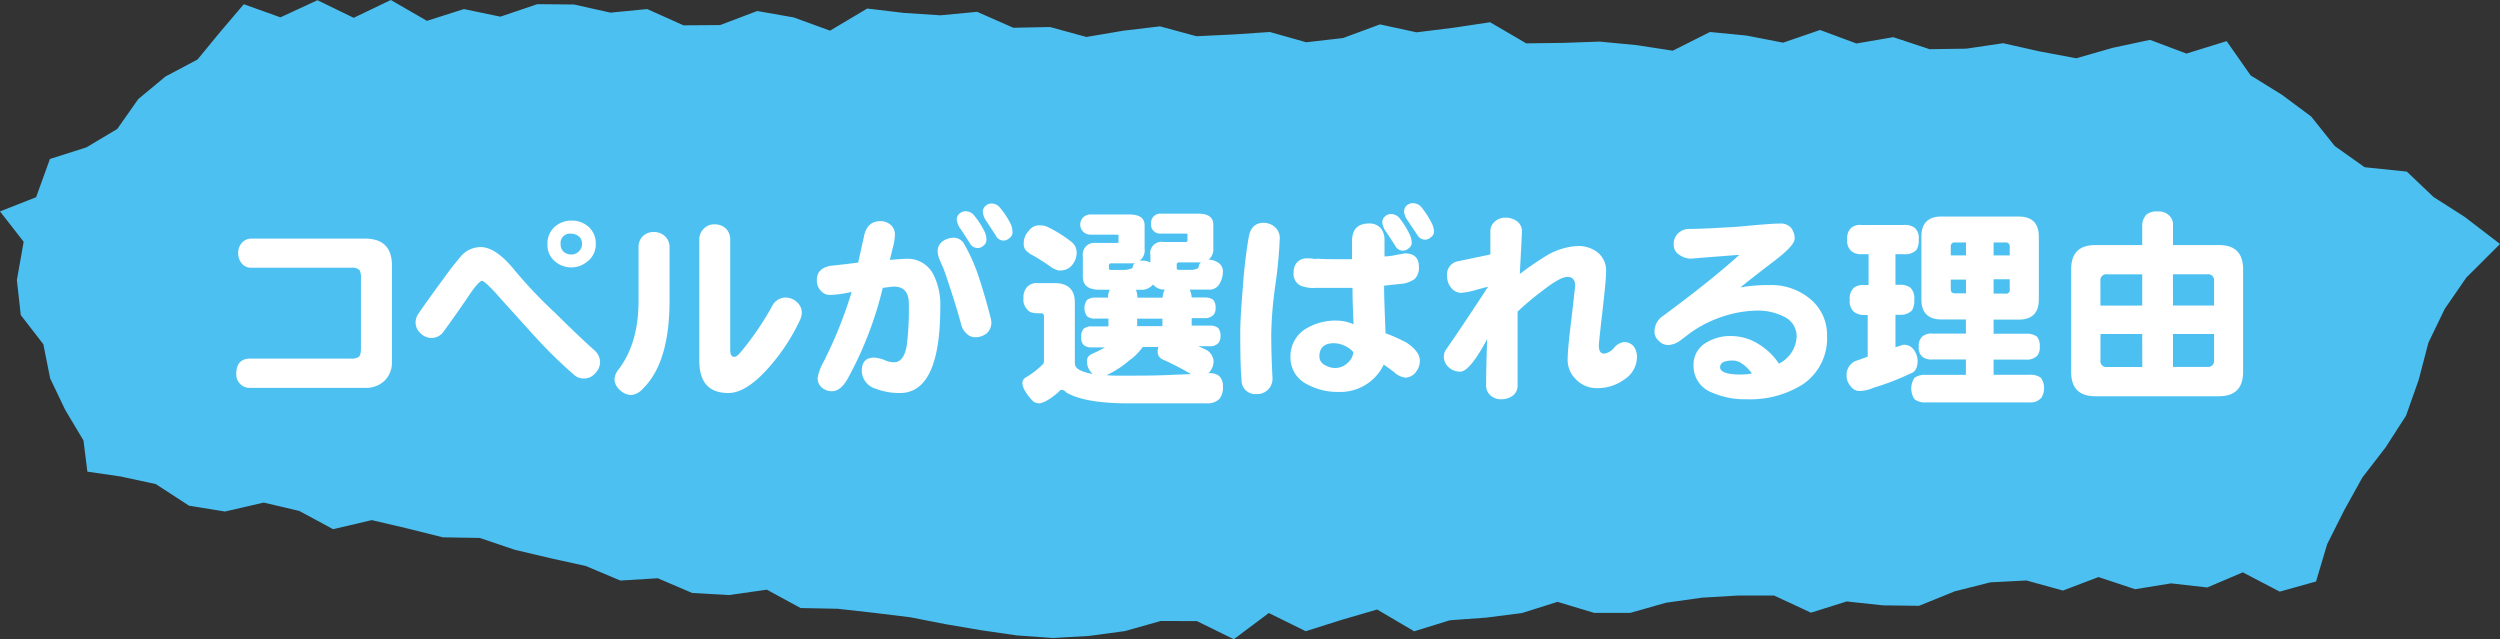
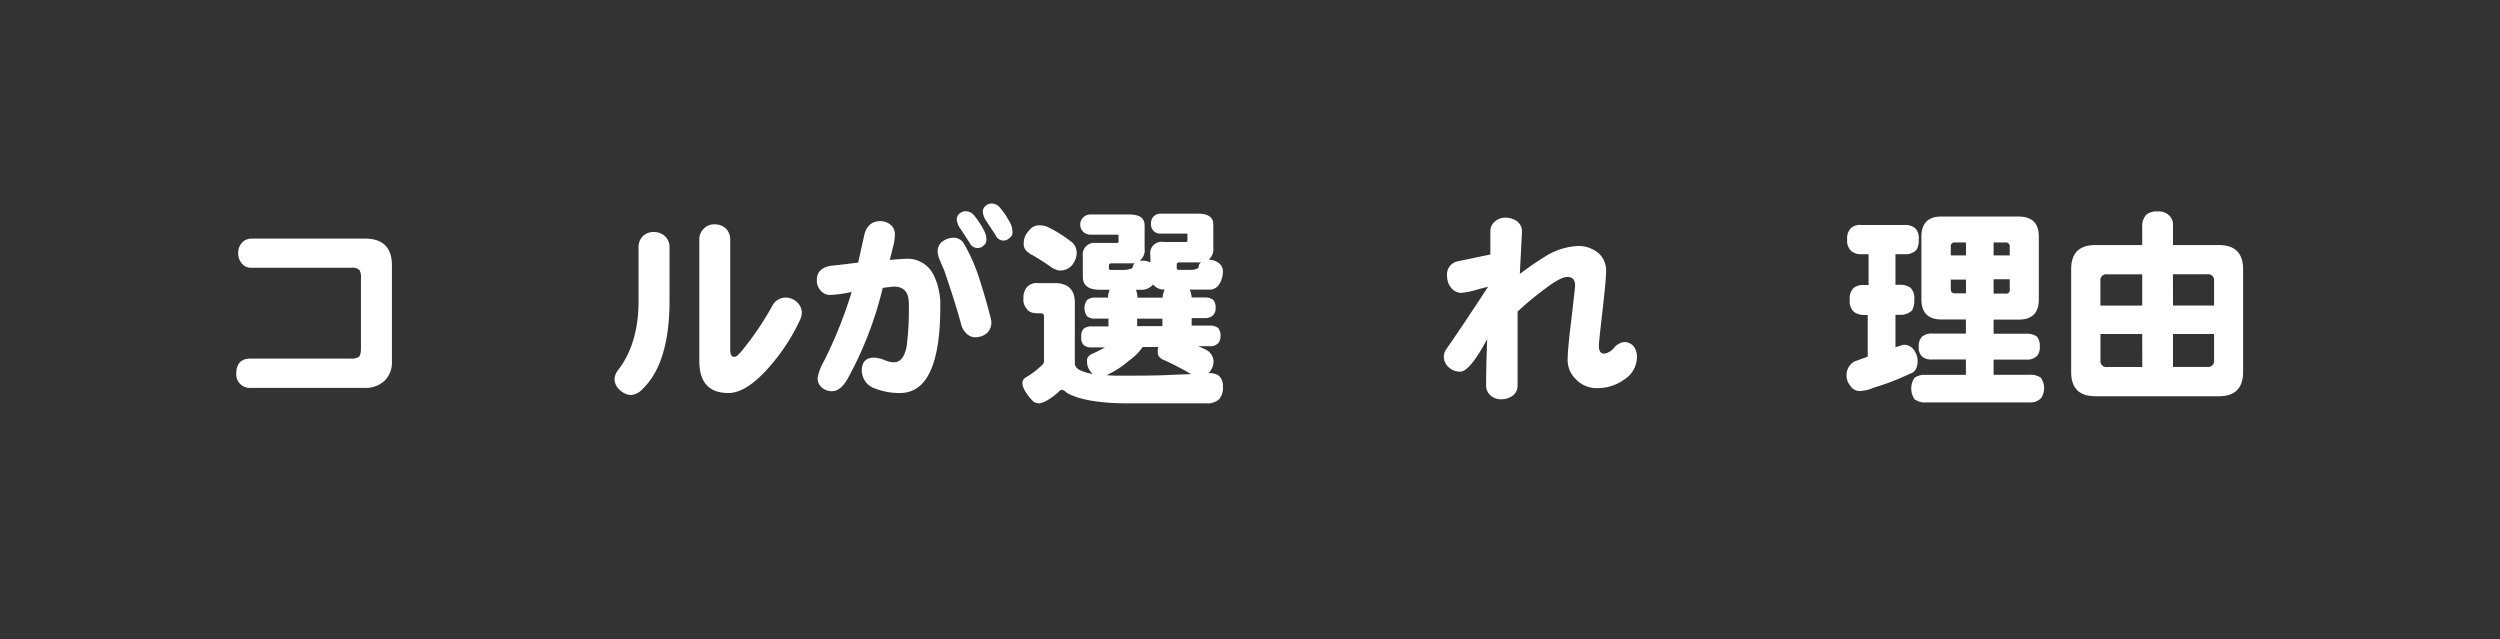
<svg xmlns="http://www.w3.org/2000/svg" viewBox="0 0 371.94 95.1">
  <rect x="0" y="0" width="371.94" height="95.1" fill="#333333" stroke="none" />
  <defs>
    <style>.cls-1{fill:#4cc1f1;}.cls-2{fill:#fff;}</style>
  </defs>
  <title>アセット 6</title>
  <g id="レイヤー_2" data-name="レイヤー 2">
    <g id="sec4">
-       <polygon class="cls-1" points="13 70.17 12.42 65.53 9.7 60.98 7.46 56.29 6.45 51.22 3.09 46.87 2.51 41.67 3.52 35.97 0 31.45 5.37 29.34 7.43 23.65 12.87 21.92 17.45 19.18 20.57 14.74 24.62 11.38 29.38 8.86 32.78 4.73 36.27 0.63 41.72 2.58 47.23 0.03 52.62 2.65 58.14 0 63.52 3.1 69.02 1.35 74.44 2.48 79.94 0.62 85.4 0.67 90.82 1.88 96.29 1.35 101.69 3.77 107.14 3.73 112.65 1.64 118.08 2.59 123.49 4.56 129.02 1.27 134.46 1.92 139.9 2.28 145.37 1.76 150.76 4.13 156.22 4.02 161.63 5.5 167.11 4.57 172.58 3.92 178 5.39 183.46 5.13 188.92 4.76 194.34 6.29 199.81 5.66 205.31 3.63 210.74 4.81 216.21 4.13 221.69 3.31 227.07 6.45 232.53 6.38 237.99 6.19 243.44 6.71 248.87 7.54 254.4 4.76 259.84 5.29 265.28 6.35 270.78 4.46 276.19 6.47 281.67 5.53 287.08 7.32 292.54 7.24 298.02 6.43 303.45 7.65 308.89 8.67 314.38 7.1 319.87 5.93 325.29 7.97 331.27 6.12 334.84 11.22 339.48 14.09 343.85 17.34 347.36 21.73 351.8 24.88 358.08 25.53 362.05 29.31 366.66 32.25 371.94 36.3 366.92 41.31 363.72 45.95 361.29 50.98 359.84 56.52 357.96 61.84 354.92 66.56 351.45 71.06 348.74 75.95 346.23 80.95 344.57 86.51 339.17 88.02 333.67 85.15 328.39 87.4 322.99 86.79 317.65 87.66 312.2 85.85 306.92 87.86 301.48 86.36 296.11 86.64 290.8 87.98 285.51 90.13 280.13 90.06 274.74 89.48 269.43 91.15 263.94 88.6 258.57 88.6 253.21 88.92 247.86 89.67 242.55 91.18 237.17 91.18 231.72 89.54 226.42 91.21 221.07 91.89 215.7 92.28 210.4 93.92 204.88 90.68 199.57 92.23 194.26 93.91 188.77 91.2 183.56 95.1 178.06 92.4 172.68 92.39 167.36 93.89 162.02 94.61 156.65 94.92 151.24 94.53 145.95 93.76 140.73 92.87 135.4 91.83 130.01 91.17 124.61 90.57 119.11 90.46 114.09 87.73 108.44 88.53 102.98 88.22 97.86 86.03 92.29 86.37 87.16 84.21 81.86 83.04 76.57 81.79 71.37 80.03 65.88 79.94 60.6 78.62 55.31 77.38 49.56 78.73 44.53 76.02 39.24 74.77 33.48 76.1 28.13 75.24 23.18 72.02 17.95 70.89 13 70.17" />
      <path class="cls-2" d="M57.2,56.66a4.07,4.07,0,0,1-2.86,1.05H37.25a2,2,0,0,1-2.1-2.07c0-1.53.7-2.29,2.1-2.29h14.8a2.2,2.2,0,0,0,1.33-.25c.2-.16.32-.58.32-1.28V41.45a2.54,2.54,0,0,0-.19-1.24,1.49,1.49,0,0,0-1.21-.38H37.44a1.75,1.75,0,0,1-1.52-.7,2.3,2.3,0,0,1-.48-1.53A2.16,2.16,0,0,1,36,36.11a1.87,1.87,0,0,1,1.46-.61H54.31c2.67,0,4,1.34,4,4V53.86A3.76,3.76,0,0,1,57.2,56.66Z" />
-       <path class="cls-2" d="M88.51,55.58a2.16,2.16,0,0,1-1.66.73,2.12,2.12,0,0,1-1.52-.61,70.73,70.73,0,0,1-6-5.91c-1.87-2.07-3.75-4.14-5.63-6.24-1.08-1.18-1.78-1.78-2-1.78s-.89.64-1.72,1.88c-1.18,1.75-2.48,3.62-3.95,5.63a2.2,2.2,0,0,1-1.81,1,2.32,2.32,0,0,1-1.62-.66,2.17,2.17,0,0,1-.77-1.69,2.29,2.29,0,0,1,.48-1.34c1-1.49,2.55-3.59,4.52-6.3,1.14-1.46,1.78-2.22,1.91-2.35a3.92,3.92,0,0,1,2.77-1.18c1.52,0,3.24,1.18,5.12,3.53a71,71,0,0,0,6,6.3c2.58,2.55,4.52,4.39,5.82,5.54a2.36,2.36,0,0,1,.83,1.78A2.47,2.47,0,0,1,88.51,55.58Zm-1-16.8a3.56,3.56,0,0,1-2.48,1,3.68,3.68,0,0,1-2.58-1,3.13,3.13,0,0,1-1-2.45,3.31,3.31,0,0,1,1-2.51,3.68,3.68,0,0,1,2.64-1,3.61,3.61,0,0,1,2.55,1,3.27,3.27,0,0,1,1,2.45A3.24,3.24,0,0,1,87.55,38.78Zm-1.36-3.57A1.7,1.7,0,0,0,85,34.77a1.39,1.39,0,0,0-1.59,1.56,1.43,1.43,0,0,0,.44,1.11,1.64,1.64,0,0,0,1.15.42,1.49,1.49,0,0,0,1.11-.45,1.45,1.45,0,0,0,.48-1.11A1.5,1.5,0,0,0,86.19,35.21Z" />
      <path class="cls-2" d="M95.7,57.77a2.7,2.7,0,0,1-1.82,1A2.51,2.51,0,0,1,92.2,58a2.14,2.14,0,0,1-.77-1.63A2.42,2.42,0,0,1,92,55c2-2.61,3-6,3-10.24V36.81a2.24,2.24,0,0,1,.63-1.66,2.26,2.26,0,0,1,1.66-.63,2.36,2.36,0,0,1,1.65.63,2.23,2.23,0,0,1,.67,1.66v7.92C99.61,50.84,98.3,55.2,95.7,57.77ZM119,47.65a29,29,0,0,1-4.33,6.69c-2.35,2.76-4.45,4.13-6.3,4.13-2.9,0-4.33-1.59-4.33-4.8v-18a2.18,2.18,0,0,1,.64-1.62,2.08,2.08,0,0,1,1.62-.67A2.42,2.42,0,0,1,108,34a2.33,2.33,0,0,1,.64,1.65V52c0,.74.19,1.09.57,1.09s.64-.29,1.18-.93a43.55,43.55,0,0,0,4.48-6.61,2.25,2.25,0,0,1,2-1.28,2.5,2.5,0,0,1,1.69.67,2.14,2.14,0,0,1,.73,1.59A2.7,2.7,0,0,1,119,47.65Z" />
      <path class="cls-2" d="M133.9,58.47a9.63,9.63,0,0,1-3.59-.63,2.85,2.85,0,0,1-2.1-2.64c0-1.34.6-2,1.88-2a5.32,5.32,0,0,1,1.46.35,3.69,3.69,0,0,0,1.43.35c1,0,1.59-.79,1.91-2.39a43.07,43.07,0,0,0,.32-6.36c0-1.65-.73-2.51-2.2-2.51-.12,0-.7.06-1.68.19a54.15,54.15,0,0,1-5.22,13.52c-.7,1.21-1.46,1.85-2.32,1.85a2.19,2.19,0,0,1-1.4-.45,1.79,1.79,0,0,1-.74-1.59,7.56,7.56,0,0,1,.86-2.29,64.56,64.56,0,0,0,4.2-10.44,17.42,17.42,0,0,1-3.15.45,1.79,1.79,0,0,1-1.46-.64,2.19,2.19,0,0,1-.57-1.62c0-1.11.67-1.81,2-2.07.89-.09,2.29-.25,4.14-.48.32-1.4.6-2.7.86-3.85.28-1.52,1.11-2.32,2.45-2.32a2.39,2.39,0,0,1,1.52.54,1.86,1.86,0,0,1,.64,1.43,7.71,7.71,0,0,1-.29,1.91c-.15.64-.31,1.24-.47,1.88,1.27-.09,2.13-.16,2.51-.16a4.28,4.28,0,0,1,4,2.39,9.91,9.91,0,0,1,1,4.8C139.89,54.21,137.88,58.47,133.9,58.47Zm12.89-8.87a2.71,2.71,0,0,1-1.75.57,1.79,1.79,0,0,1-1.27-.57,2.61,2.61,0,0,1-.77-1.34c-.57-2.1-1.4-4.77-2.54-8.08-.19-.45-.42-.92-.61-1.43a3.56,3.56,0,0,1-.35-1.34,1.79,1.79,0,0,1,.86-1.59,2.9,2.9,0,0,1,1.59-.45,1.77,1.77,0,0,1,1.47.89,26.72,26.72,0,0,1,2.32,5.32c.67,2.07,1.21,4,1.65,5.73a2.88,2.88,0,0,1,.1.63A2.12,2.12,0,0,1,146.79,49.6Zm-.48-13.05a1.22,1.22,0,0,1-.86.35,1.32,1.32,0,0,1-1.17-.73c-.32-.51-.77-1.18-1.34-2.07a2.8,2.8,0,0,1-.6-1.43,1.11,1.11,0,0,1,.41-.89,1.33,1.33,0,0,1,.92-.35,1.59,1.59,0,0,1,1.27.64,12.39,12.39,0,0,1,1.6,2.51,3.21,3.21,0,0,1,.22,1.14A1.08,1.08,0,0,1,146.31,36.55Zm3.88-1.14a1.3,1.3,0,0,1-.85.38,1.28,1.28,0,0,1-1.18-.73c-.13-.23-.61-.93-1.37-2.1a2.81,2.81,0,0,1-.57-1.44,1.12,1.12,0,0,1,.41-.89,1.33,1.33,0,0,1,.89-.35,1.62,1.62,0,0,1,1.27.64,12.12,12.12,0,0,1,1.63,2.51,3.4,3.4,0,0,1,.22,1.18A1,1,0,0,1,150.19,35.41Z" />
      <path class="cls-2" d="M164.86,44.28a2.26,2.26,0,0,1,.25-1.17h-1.46c-1.72,0-2.55-.64-2.55-1.91V38.08A1.72,1.72,0,0,1,163,36.14h3.06c.22,0,.35,0,.35-.13V35c0-.06-.13-.09-.35-.09h-3.85a1.48,1.48,0,0,1,0-3h5.85c1.47,0,2.23.54,2.23,1.62V37a1.93,1.93,0,0,1-.73,1.78c.13,0,.25,0,.38,0a2.36,2.36,0,0,1,1.21.28V38A1.69,1.69,0,0,1,173.1,36h3.18c.25,0,.38,0,.38-.16v-1c0-.06-.13-.09-.38-.09h-3.6a1.33,1.33,0,0,1-1.43-1.46,1.37,1.37,0,0,1,1.43-1.5h5.6c1.47,0,2.23.54,2.23,1.62v3.44a2,2,0,0,1-.7,1.78,2.59,2.59,0,0,1,1.56.54,1.52,1.52,0,0,1,.57,1.21,3.56,3.56,0,0,1-.51,1.85,1.7,1.7,0,0,1-1.62.86H177a3.29,3.29,0,0,1,.29,1.17h1.94a2,2,0,0,1,1.27.35,1.73,1.73,0,0,1,.35,1.21,1.48,1.48,0,0,1-.29,1,1.68,1.68,0,0,1-1.33.51h-1.94v1.11h2.67a2,2,0,0,1,1.27.35,1.75,1.75,0,0,1,.35,1.21,1.53,1.53,0,0,1-.29,1,1.6,1.6,0,0,1-1.33.51h-1.69c.45.19.89.38,1.27.58a2.11,2.11,0,0,1,1,1.52,2.2,2.2,0,0,1-.38,1.43,1,1,0,0,1-.41.48h.16a2.3,2.3,0,0,1,1.43.38,2,2,0,0,1,.6,1.56,2.69,2.69,0,0,1-.54,1.91,2.49,2.49,0,0,1-1.78.64H167.94q-6.58,0-9.32-1.63a.92.92,0,0,0-.67-.38c-.12,0-.28.1-.47.32a10.51,10.51,0,0,1-1.72,1.27,3.44,3.44,0,0,1-1.12.42,1.86,1.86,0,0,1-.85-.23,7.36,7.36,0,0,1-1.4-1.81A2.7,2.7,0,0,1,152.1,57a1,1,0,0,1,.48-.83A12.29,12.29,0,0,0,155,54.34a.76.76,0,0,0,.32-.54V47.08c0-.32-.16-.47-.44-.47h-.42c-.86,0-1.43-.2-1.68-.64a2,2,0,0,1-.51-1.62,2.26,2.26,0,0,1,.57-1.69,2,2,0,0,1,1.62-.54h2.45c2,0,3,1,3,2.89V54c0,.61.42,1,1.27,1.28a6.52,6.52,0,0,0,1.4.35.69.69,0,0,1-.25-.26,2.25,2.25,0,0,1-.6-1.59c-.07-.51.22-.92.85-1.18a20.35,20.35,0,0,0,1.82-.92h-1.94a1.77,1.77,0,0,1-1.24-.35,1.54,1.54,0,0,1-.35-1.21,1.57,1.57,0,0,1,.35-1.21,1.85,1.85,0,0,1,1.24-.35h2.45V47.4h-1.94a1.77,1.77,0,0,1-1.24-.35,2.07,2.07,0,0,1,0-2.42,1.85,1.85,0,0,1,1.24-.35Zm-9.1-10.56a19.18,19.18,0,0,1,3.56,2.2,2,2,0,0,1,.86,1.59,2.82,2.82,0,0,1-.48,1.65,2.22,2.22,0,0,1-1.91,1.08,1.24,1.24,0,0,1-.73-.16,1.77,1.77,0,0,1-.63-.31c-.89-.64-1.88-1.28-3-1.91-.19-.07-.29-.13-.32-.23a1.46,1.46,0,0,1-.8-1.46,2.54,2.54,0,0,1,.74-1.81,1.86,1.86,0,0,1,1.68-.83A2.79,2.79,0,0,1,155.76,33.72Zm17.59,19.92c-.76-.26-1.11-.67-1.11-1.28a2.55,2.55,0,0,1,.09-.73H170a8.17,8.17,0,0,1-2,2,14.63,14.63,0,0,1-3.37,2.19,20.76,20.76,0,0,0,2.13.07c2.77,0,5.35,0,7.76-.13l2.68-.1C176,54.94,174.69,54.27,173.35,53.64ZM168.13,40a.43.43,0,0,0,.39-.22.8.8,0,0,1,.38-.67l.06,0a1.85,1.85,0,0,1-.63.07h-3c-.25,0-.35.13-.35.32v.44c0,.16.1.22.35.22h1.85A2.44,2.44,0,0,0,168.13,40Zm1.5,3.12H169a3.29,3.29,0,0,1,.22,1.17h3.76a2.59,2.59,0,0,1,.32-1.21,2.09,2.09,0,0,1-1.75-.76A2.23,2.23,0,0,1,169.63,43.11Zm3.31,4.29h-3.76v1.11h3.76ZM178,40a.43.43,0,0,0,.35-.32.69.69,0,0,1,.35-.64h-3.25c-.25,0-.38.13-.38.32v.57c0,.16.13.22.38.22H177A2.13,2.13,0,0,0,178,40Z" />
-       <path class="cls-2" d="M189.77,42.21a58.92,58.92,0,0,0-.64,7.51c0,1.91.06,4.08.19,6.56a2.28,2.28,0,0,1-2.38,2.35,2.05,2.05,0,0,1-2.23-2.16c-.13-1.34-.19-3.69-.19-7.13,0-1.21.12-3.4.38-6.52a75.51,75.51,0,0,1,.89-7.61c.25-1.36,1-2.06,2.2-2.06a2.54,2.54,0,0,1,1.68.63,2.16,2.16,0,0,1,.73,1.63A67.54,67.54,0,0,1,189.77,42.21Zm20.9,13.11a2,2,0,0,1-1.62.86,3,3,0,0,1-1.69-.86c-.86-.63-1.37-1-1.49-1.08a7.16,7.16,0,0,1-6.72,4.07,9.41,9.41,0,0,1-4.74-1.17,4.4,4.4,0,0,1-2.42-4A4.8,4.8,0,0,1,194.13,49a8.54,8.54,0,0,1,4.9-1.3,6.37,6.37,0,0,1,2.35.54c-.1-2.07-.16-3.88-.16-5.41h-5.47a5.08,5.08,0,0,1-2.29-.35,1.94,1.94,0,0,1-1-1.94A2.19,2.19,0,0,1,193,39a2.08,2.08,0,0,1,1.53-.57c.19,0,.45,0,.83.06s.63,0,.76,0c.92.07,1.78.07,2.58.07.51,0,1.3,0,2.45,0l0-2.64c0-1.78.82-2.67,2.54-2.67a2.18,2.18,0,0,1,1.78.76,2.65,2.65,0,0,1,.51,1.59c0,1.09,0,1.91,0,2.55a8.82,8.82,0,0,0,1.72-.22c.76-.13,1.21-.23,1.34-.23,1.36,0,2.06.67,2.06,2a2.37,2.37,0,0,1-.6,1.78,4.11,4.11,0,0,1-2.1.76c-.57.06-1.4.13-2.48.26,0,1.59.09,3.94.22,7.09A22.41,22.41,0,0,1,209.3,51c1.27.86,1.94,1.75,1.94,2.64A2.69,2.69,0,0,1,210.67,55.32Zm-12.19-4.26c-1.46,0-2.19.67-2.19,2a1.45,1.45,0,0,0,.86,1.27,2.87,2.87,0,0,0,1.53.42,2.69,2.69,0,0,0,1.75-.7,2.48,2.48,0,0,0,.92-1.66A4.1,4.1,0,0,0,198.48,51.06Zm11.11-14.13a1.25,1.25,0,0,1-2-.35c-.13-.22-.6-.92-1.37-2.1a2.67,2.67,0,0,1-.57-1.4,1.15,1.15,0,0,1,.41-.89,1.35,1.35,0,0,1,.9-.35,1.63,1.63,0,0,1,1.27.64A11.88,11.88,0,0,1,209.78,35a3,3,0,0,1,.25,1.18A1,1,0,0,1,209.59,36.93Zm3.31-1.65a1.34,1.34,0,0,1-.86.38,1.37,1.37,0,0,1-1.21-.76l-1.34-2a2.8,2.8,0,0,1-.6-1.43,1.21,1.21,0,0,1,.38-.89,1.4,1.4,0,0,1,.95-.35,1.63,1.63,0,0,1,1.28.63,13.16,13.16,0,0,1,1.59,2.52,2.93,2.93,0,0,1,.25,1.14A1,1,0,0,1,212.9,35.28Z" />
      <path class="cls-2" d="M241.59,56.5a6.65,6.65,0,0,1-3.85,1.24,4.23,4.23,0,0,1-3.34-1.37,3.91,3.91,0,0,1-1.17-2.89q0-1.53.57-6.11c.35-3.06.54-4.68.54-4.87,0-.86-.38-1.3-1.15-1.3s-2,.73-3.85,2.16a43.37,43.37,0,0,0-3.56,3v11a1.84,1.84,0,0,1-.7,1.49,2.82,2.82,0,0,1-1.69.55,2.32,2.32,0,0,1-1.65-.58,1.94,1.94,0,0,1-.64-1.56c0-.51,0-2.8.16-6.81-1.75,3.25-3.08,4.84-4,4.84a2.44,2.44,0,0,1-1.75-.67,2.11,2.11,0,0,1-.7-1.65,1.89,1.89,0,0,1,.35-1c1.4-2,3.5-5.12,6.24-9.32-.7.19-1.37.35-2,.54a11.52,11.52,0,0,1-2,.38,1.9,1.9,0,0,1-1.5-.76,2.55,2.55,0,0,1-.6-1.66,2,2,0,0,1,1.65-2.29l4.78-1V34.45a1.89,1.89,0,0,1,.66-1.49,2.39,2.39,0,0,1,1.63-.58,2.94,2.94,0,0,1,1.68.54,1.86,1.86,0,0,1,.73,1.5c0,.25-.06,1.3-.15,3.09s-.16,2.89-.16,3.24A49,49,0,0,1,230.14,38a10,10,0,0,1,4.61-1.4,4.64,4.64,0,0,1,3,1,3.43,3.43,0,0,1,1.2,2.68c0,.95-.19,2.95-.54,6s-.54,4.8-.54,5.12c0,.83.26,1.21.8,1.21a2.29,2.29,0,0,0,1.46-.86,2.31,2.31,0,0,1,1.5-.86,1.86,1.86,0,0,1,1.4.61,2.58,2.58,0,0,1,.51,1.56A4,4,0,0,1,241.59,56.5Z" />
-       <path class="cls-2" d="M268.09,57.26a14.69,14.69,0,0,1-8.21,2.14,12.17,12.17,0,0,1-5.18-1,4.2,4.2,0,0,1-2.74-4A3.75,3.75,0,0,1,253.81,51,6.75,6.75,0,0,1,257.66,50a7.63,7.63,0,0,1,4,1.21,9.65,9.65,0,0,1,3,2.89,4.72,4.72,0,0,0,2.64-4.1,3.21,3.21,0,0,0-1.91-2.9,8.52,8.52,0,0,0-4-.89,16.88,16.88,0,0,0-5.19.92,17.6,17.6,0,0,0-4.71,2.39c-.51.38-1,.76-1.52,1.15a3.32,3.32,0,0,1-1.69.66,1.9,1.9,0,0,1-1.5-.63,1.77,1.77,0,0,1-.63-1.4,2.77,2.77,0,0,1,1.3-2.32c4.74-3.5,8.53-6.53,11.33-9.07-4.93.38-7.32.57-7.13.57a3.06,3.06,0,0,1-1.81-.57,1.73,1.73,0,0,1-.83-1.53,2.17,2.17,0,0,1,.64-1.65,2.31,2.31,0,0,1,1.72-.67c.92,0,2.92-.07,6-.26.51,0,1.78-.12,3.76-.31,1.59-.13,2.83-.23,3.75-.23a2,2,0,0,1,1.59.64A2.53,2.53,0,0,1,267,35.5c0,.67-.95,1.72-2.8,3.15-1.21.92-3,2.29-5.28,4.11a24.31,24.31,0,0,1,4.39-.35,9,9,0,0,1,5.92,2A6.89,6.89,0,0,1,271.82,50,8.22,8.22,0,0,1,268.09,57.26Zm-10.27-3.62c-1.28,0-1.91.31-1.91,1s1,1.08,3,1.08a8.74,8.74,0,0,0,1.75-.16C259.66,54.27,258.71,53.64,257.82,53.64Z" />
      <path class="cls-2" d="M283.33,33.47a2.31,2.31,0,0,1,1.59.47,2.09,2.09,0,0,1,.54,1.72,2.7,2.7,0,0,1-.32,1.5,2.26,2.26,0,0,1-1.81.66H282v4.55h.63a2.62,2.62,0,0,1,1.62.45,2.28,2.28,0,0,1,.55,1.78,3,3,0,0,1-.32,1.56,2.33,2.33,0,0,1-1.85.67H282v4.83c.38-.12.73-.22,1.05-.35a1.76,1.76,0,0,1,1.59.61,3,3,0,0,1,.66,1.68c0,1.15-.38,1.79-1.14,2a37.12,37.12,0,0,1-5.47,2.1,5.17,5.17,0,0,1-2,.47,1.63,1.63,0,0,1-1.4-.76,2.41,2.41,0,0,1-.57-1.62,2.31,2.31,0,0,1,1.15-2c.66-.25,1.33-.47,2-.73v-6.2h-.51a2.42,2.42,0,0,1-1.56-.48,2.13,2.13,0,0,1-.6-1.75,2.19,2.19,0,0,1,.6-1.81,2.33,2.33,0,0,1,1.56-.42H278V37.82h-1.08a2.18,2.18,0,0,1-1.49-.47,2,2,0,0,1-.61-1.69,2.13,2.13,0,0,1,.61-1.78,2.1,2.1,0,0,1,1.49-.41Zm17-1.25c2,0,3,1,3,3v9.33c0,2-1,3-3,3H296.6v2.1h4.87a2.53,2.53,0,0,1,1.59.44,2.2,2.2,0,0,1,.41,1.5,2,2,0,0,1-.35,1.3,2.09,2.09,0,0,1-1.65.61H296.6v2.26h5.34a2.6,2.6,0,0,1,1.69.44,2.71,2.71,0,0,1,.06,3,2.14,2.14,0,0,1-1.75.67H286.48a2.48,2.48,0,0,1-1.65-.48,2.87,2.87,0,0,1,0-3.18,2.59,2.59,0,0,1,1.65-.44h6V53.48h-5a2.15,2.15,0,0,1-1.5-.42,1.75,1.75,0,0,1-.51-1.49,1.86,1.86,0,0,1,.51-1.5,2.15,2.15,0,0,1,1.5-.44h5v-2.1h-3.62c-2,0-3-1-3-3V35.21c0-2,1-3,3-3ZM292.49,38V36.07h-1.62a.56.56,0,0,0-.64.64V38Zm0,3.6h-2.26V43c0,.45.19.64.64.64h1.62ZM296.6,38H299V36.71a.57.57,0,0,0-.63-.64H296.6ZM299,43V41.55H296.6v2.13h1.72A.56.56,0,0,0,299,43Z" />
      <path class="cls-2" d="M318.71,36.46v-3a2.36,2.36,0,0,1,.66-1.56,2.46,2.46,0,0,1,1.63-.44,2.24,2.24,0,0,1,1.62.51,1.83,1.83,0,0,1,.67,1.49v3h6.84c2.38,0,3.59,1.2,3.59,3.59v15.3c0,2.39-1.21,3.6-3.59,3.6H311.74c-2.42,0-3.6-1.21-3.6-3.6V40.05c0-2.39,1.18-3.59,3.6-3.59Zm0,9V40.81h-5.22a.88.88,0,0,0-1,1v3.66Zm0,4.23H312.5V53.6a.87.87,0,0,0,1,1h5.22Zm4.58-4.23h6.11V41.8a.89.89,0,0,0-1-1h-5.12Zm6.11,8.14V49.69h-6.11v4.9h5.12A.88.88,0,0,0,329.4,53.6Z" />
    </g>
  </g>
</svg>